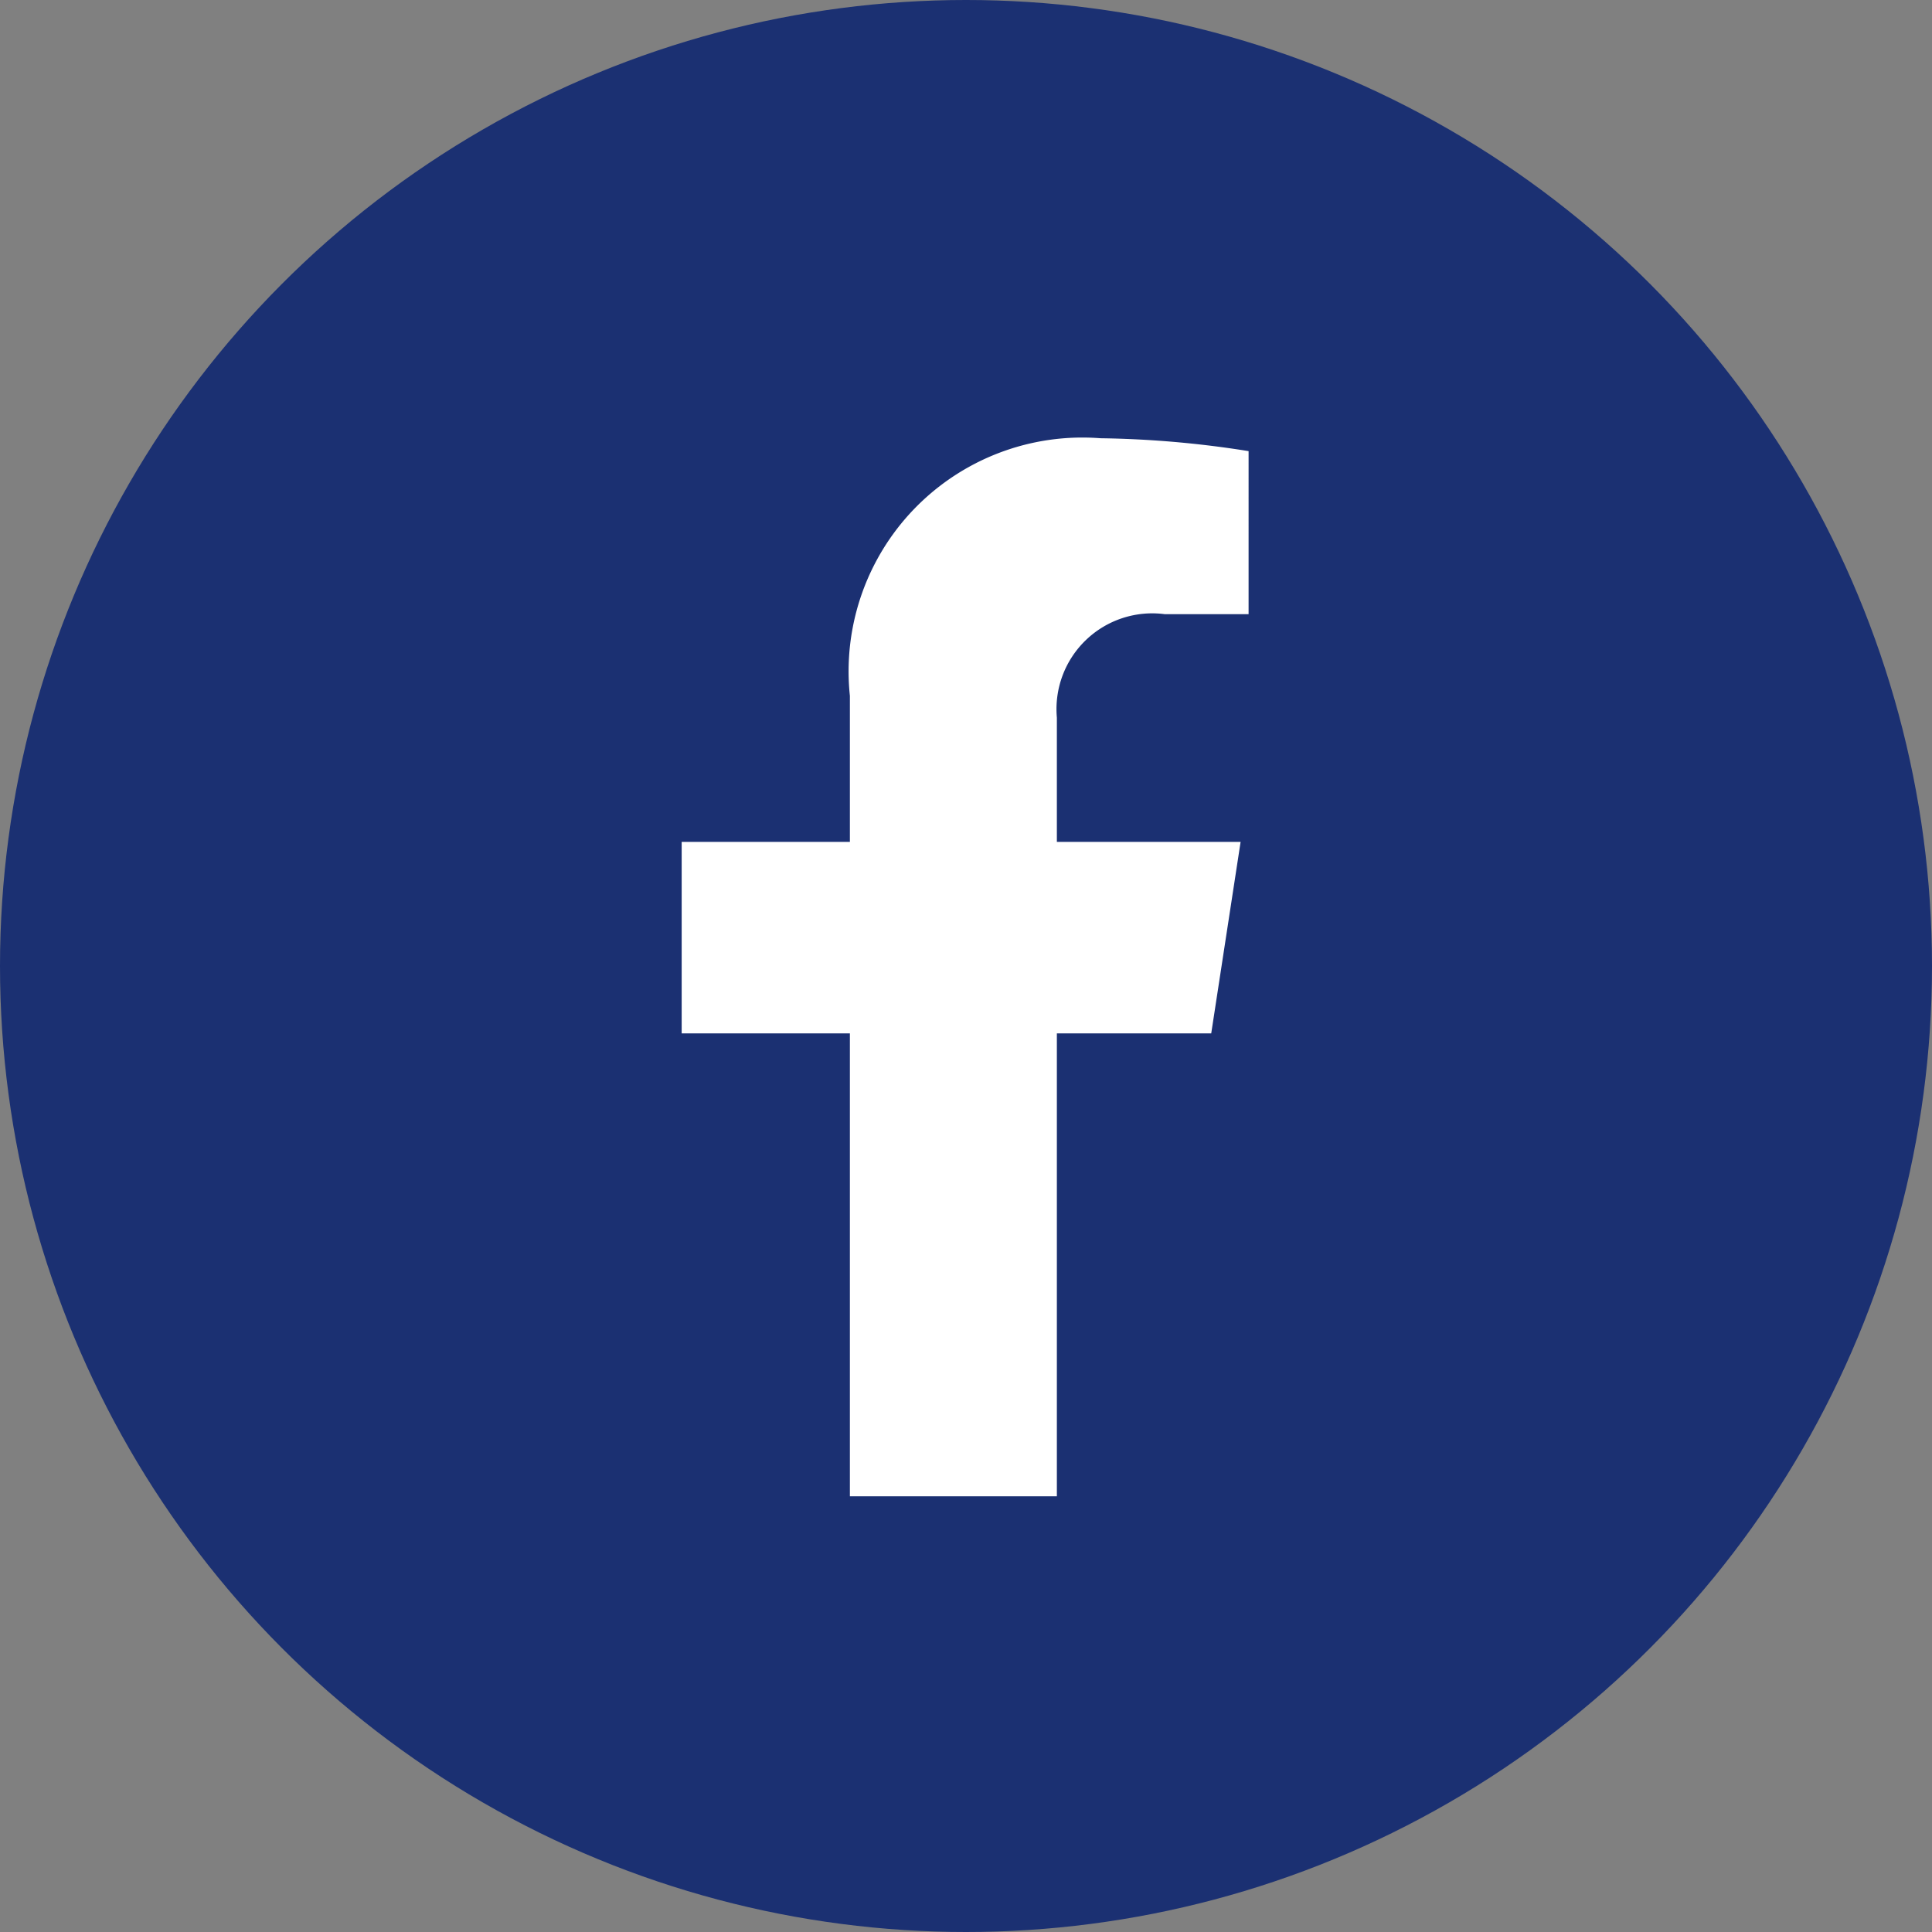
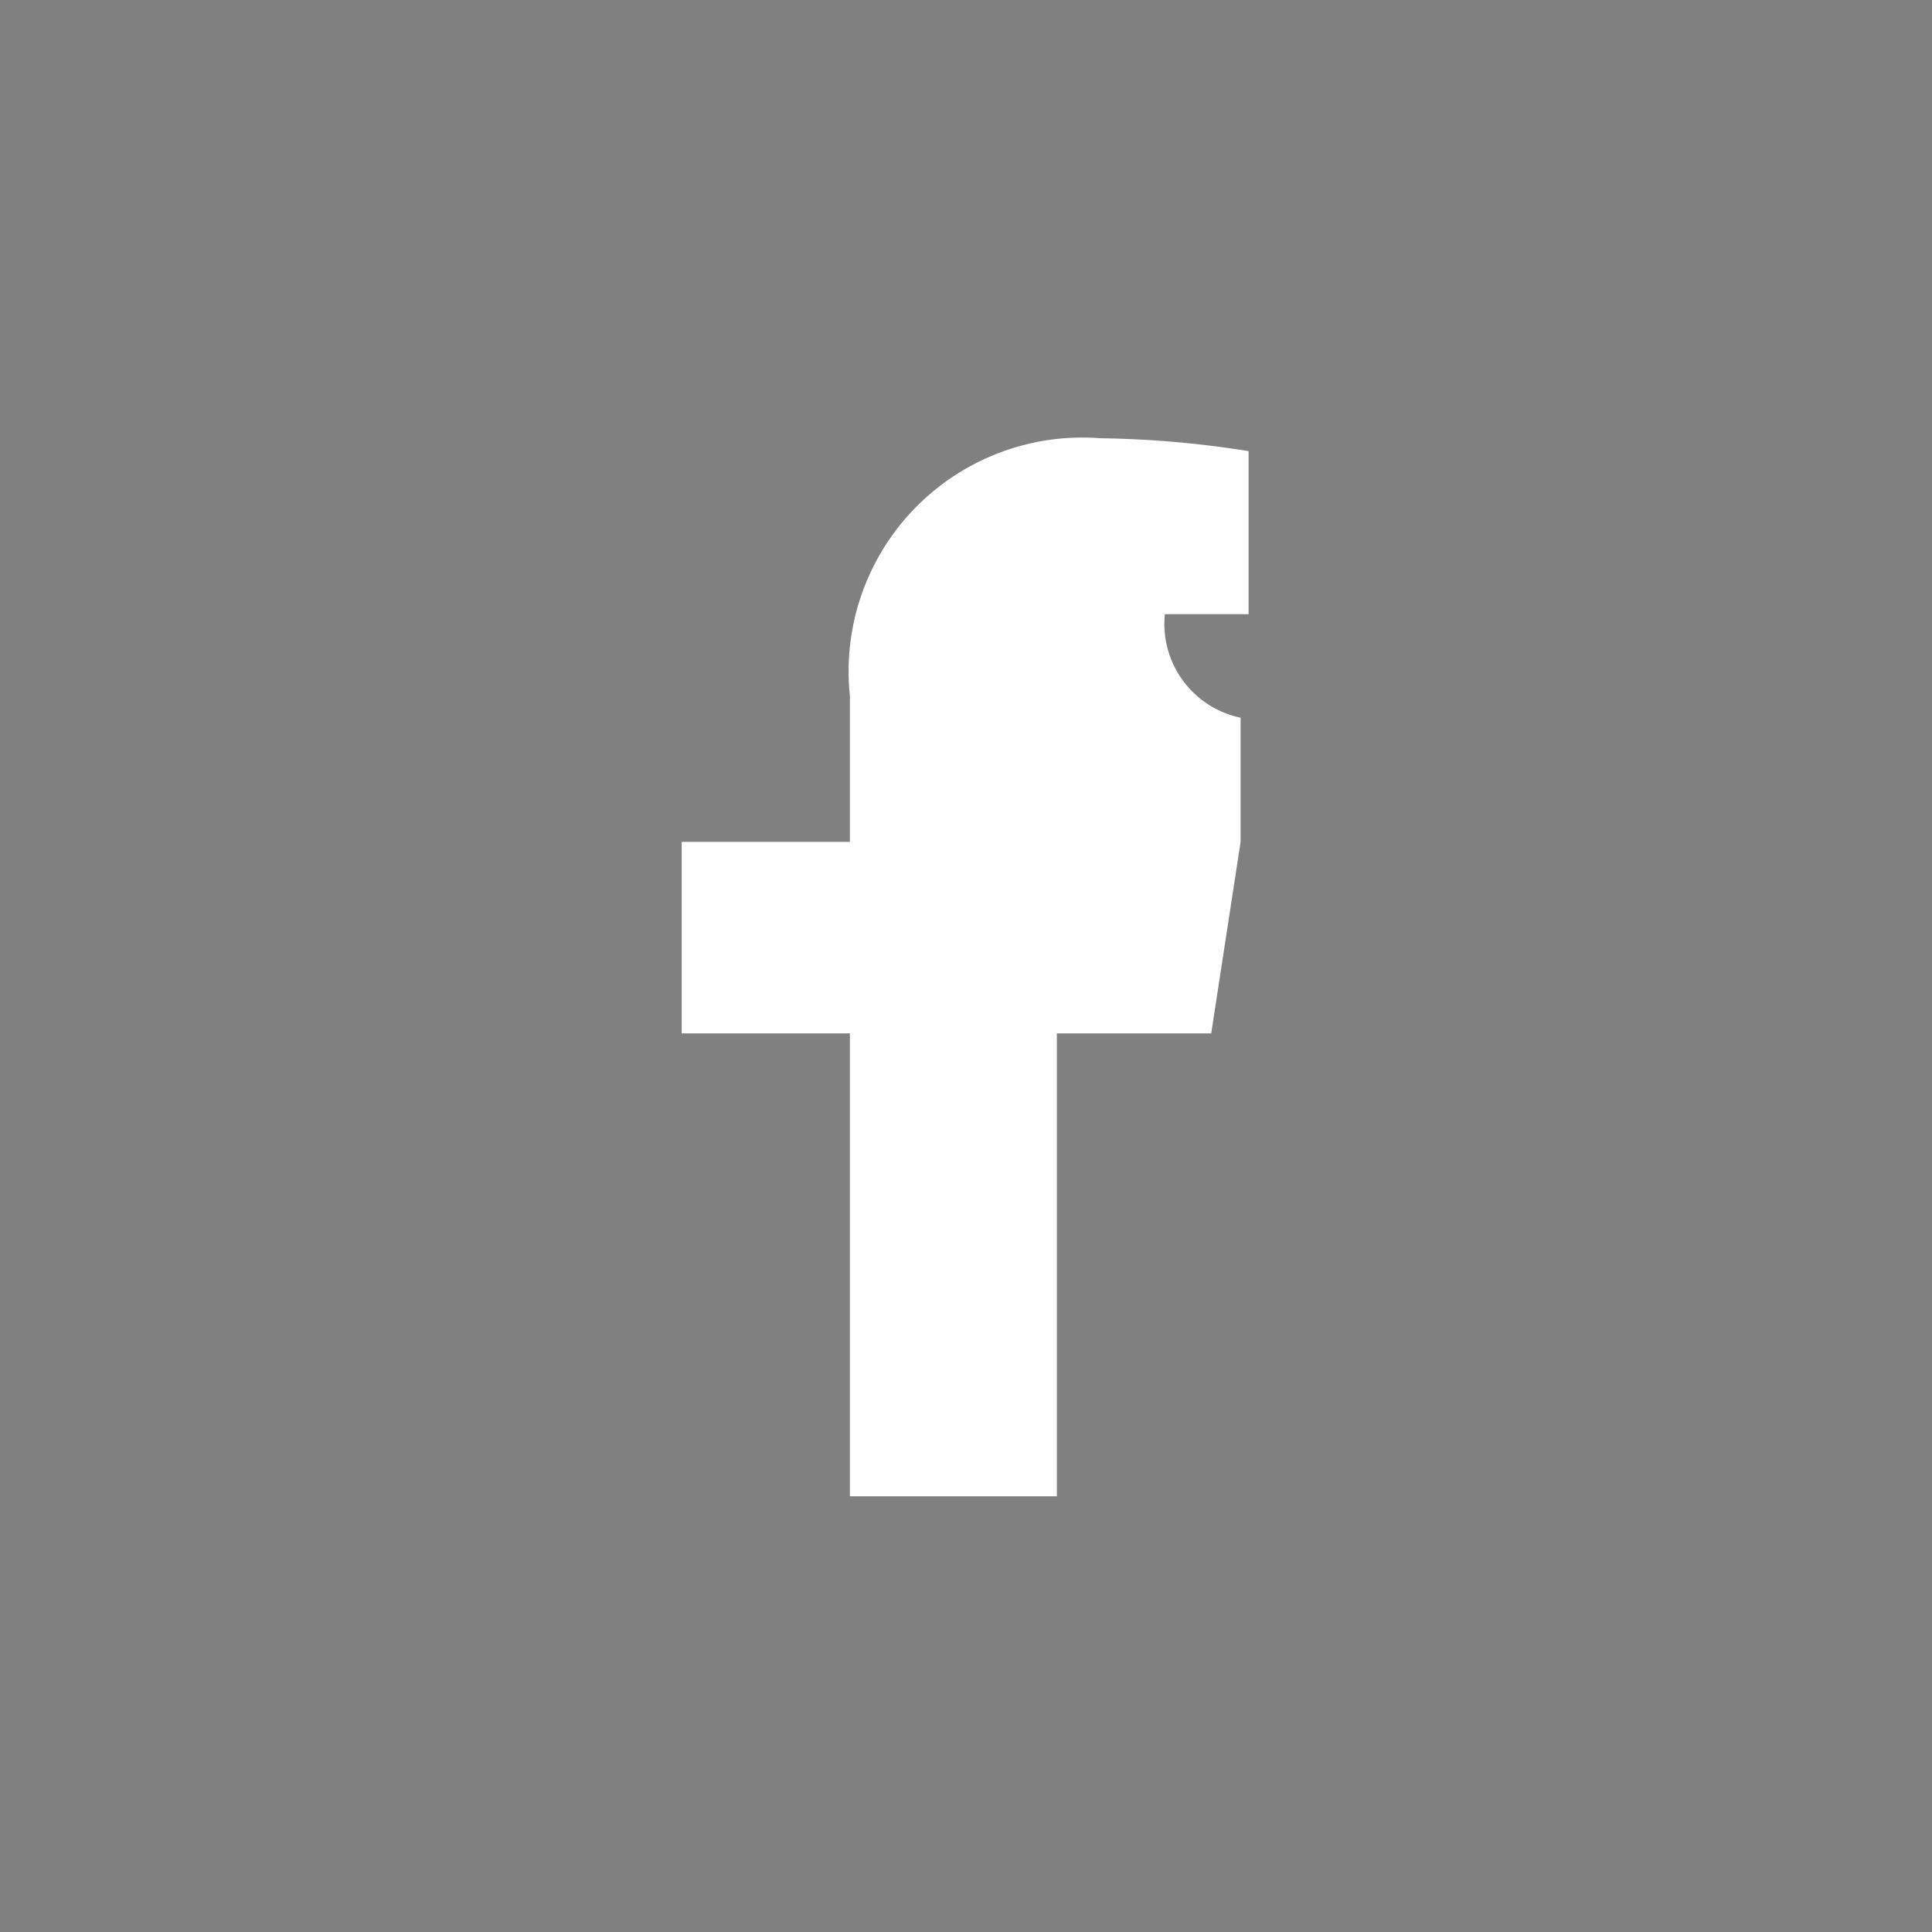
<svg xmlns="http://www.w3.org/2000/svg" width="30" height="30" viewBox="0 0 30 30">
  <rect x="0" y="0" width="30" height="30" fill="#808080" stroke="none" />
  <g transform="translate(-135 -7275)">
-     <circle cx="15" cy="15" r="15" transform="translate(135 7275)" fill="#1b3072" />
-     <path d="M9.832,9.241l.456-2.973H7.435V4.339A1.487,1.487,0,0,1,9.112,2.732h1.3V.2a15.816,15.816,0,0,0-2.3-.2A3.63,3.63,0,0,0,4.221,4V6.268H1.609V9.241H4.221v7.188H7.435V9.241Z" transform="translate(143.976 7281.805)" fill="#fff" />
+     <path d="M9.832,9.241l.456-2.973V4.339A1.487,1.487,0,0,1,9.112,2.732h1.3V.2a15.816,15.816,0,0,0-2.3-.2A3.63,3.63,0,0,0,4.221,4V6.268H1.609V9.241H4.221v7.188H7.435V9.241Z" transform="translate(143.976 7281.805)" fill="#fff" />
  </g>
</svg>